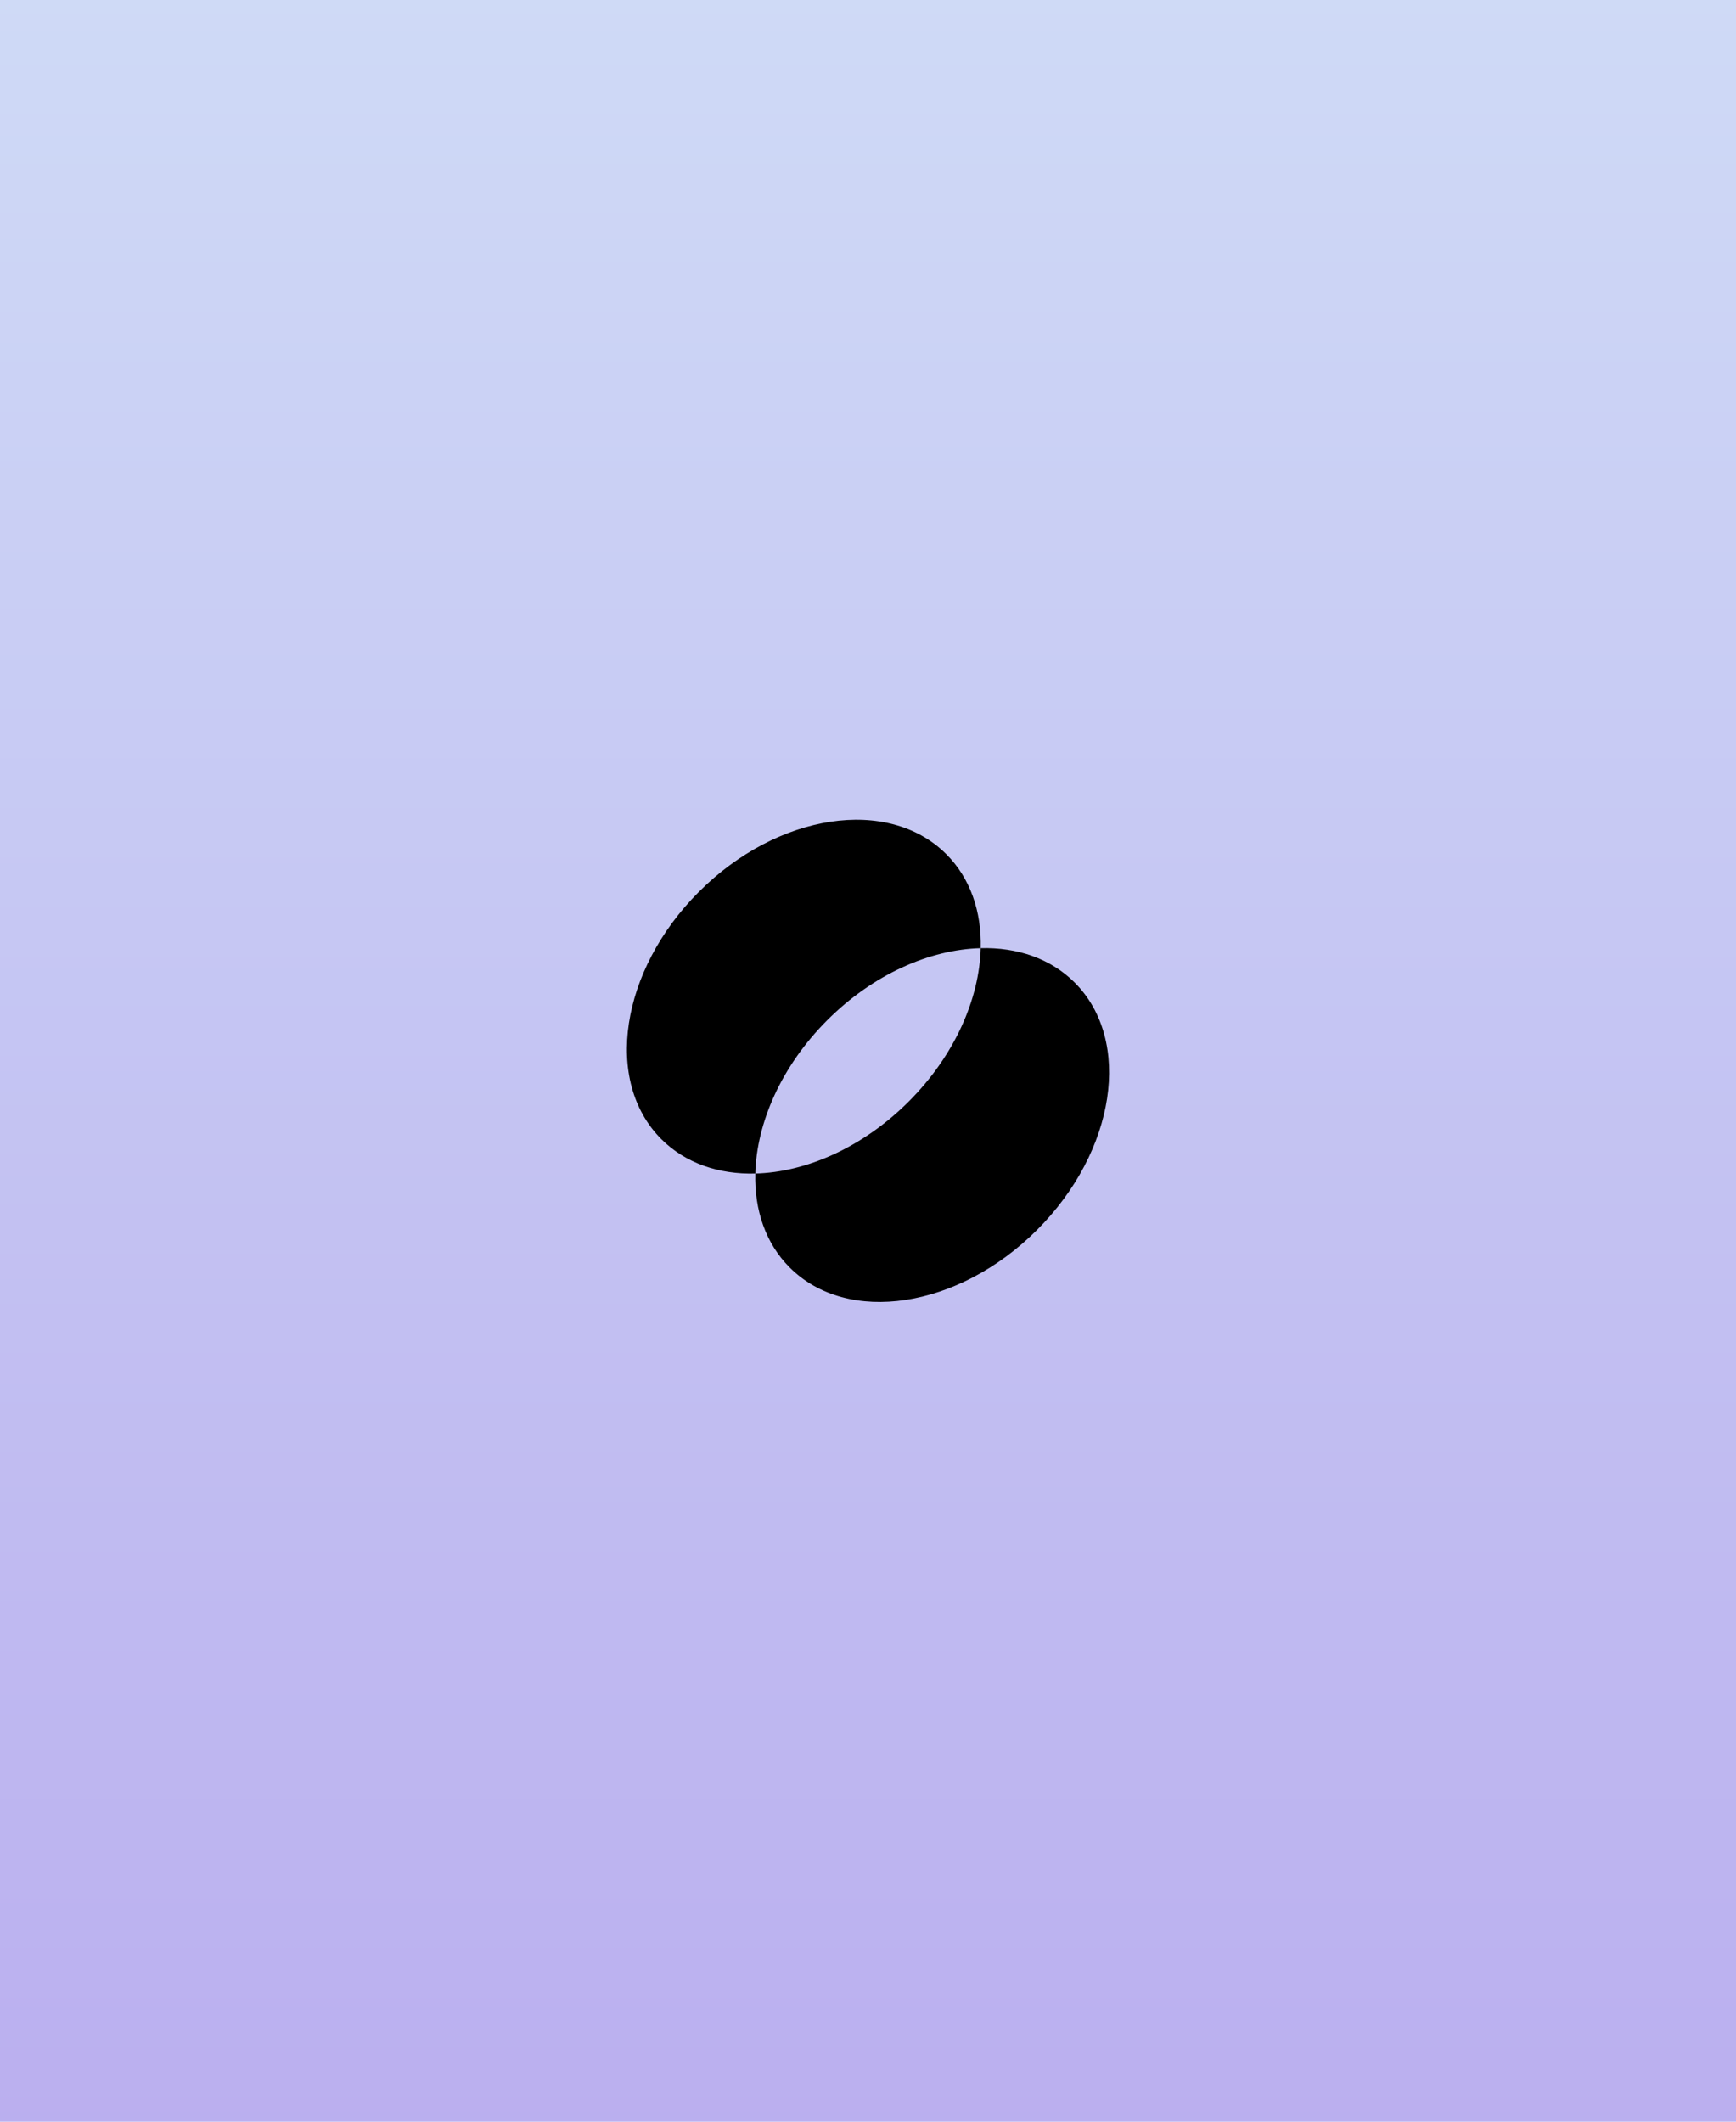
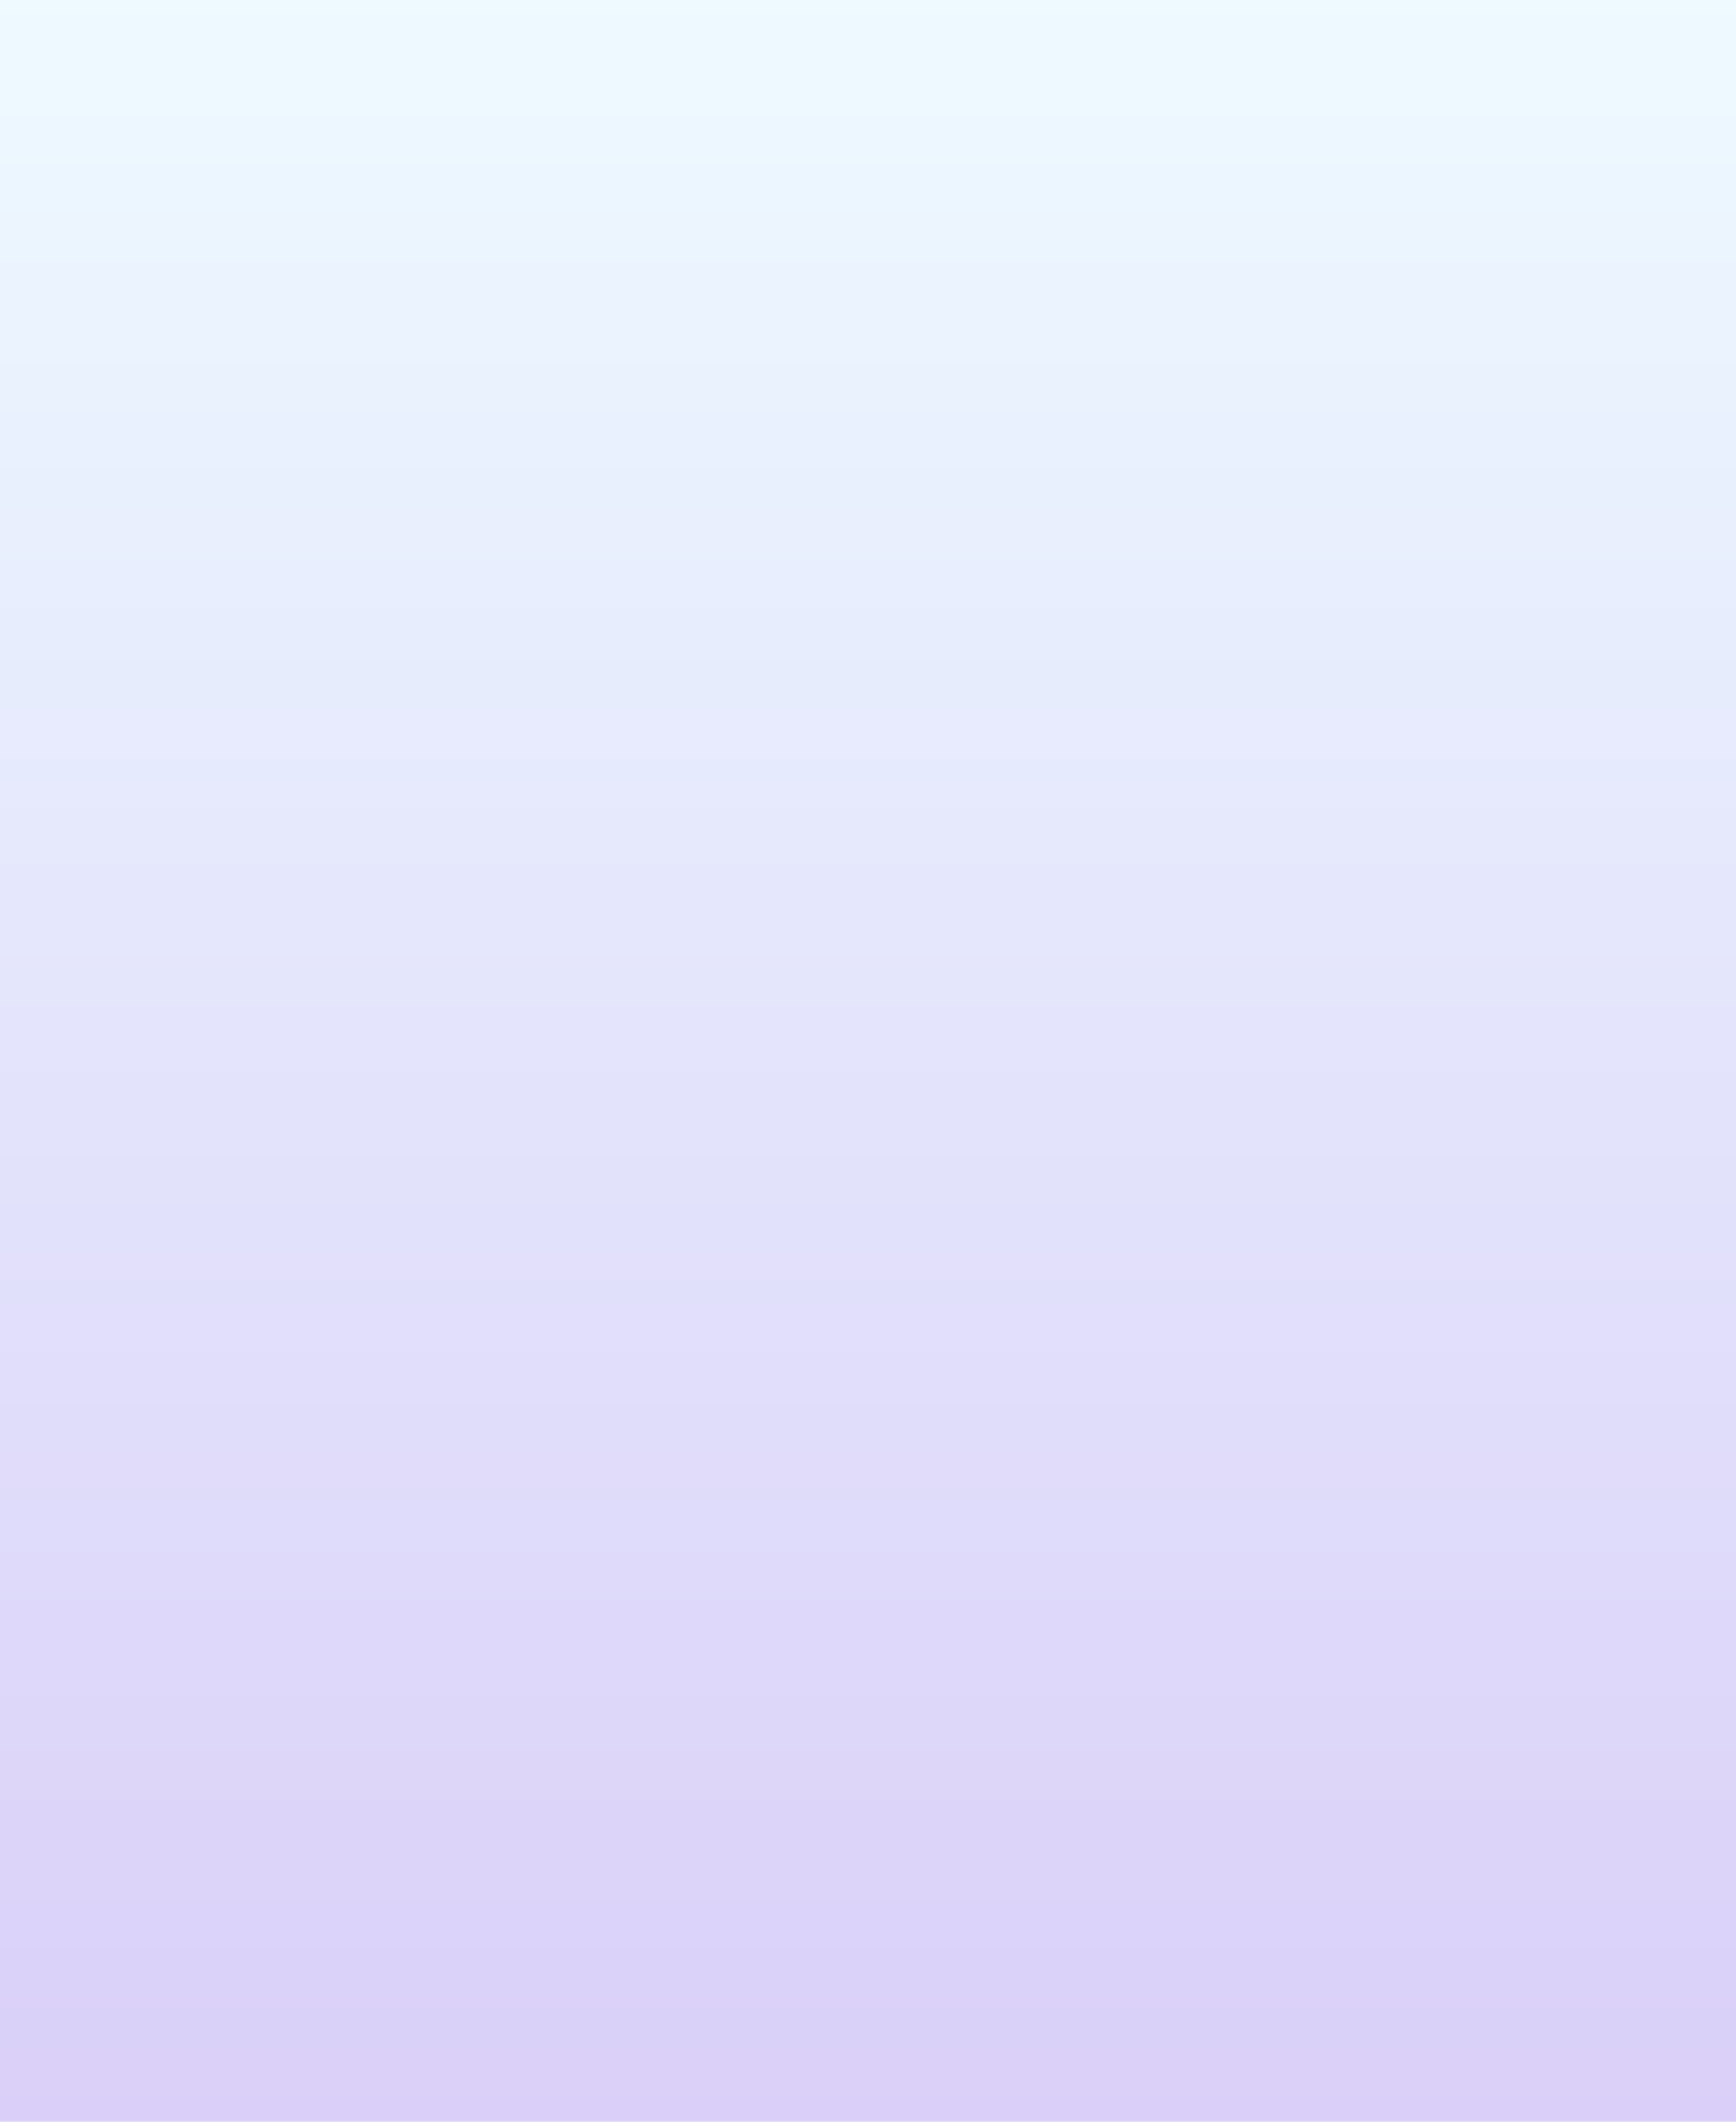
<svg xmlns="http://www.w3.org/2000/svg" width="720" height="880" viewBox="0 0 720 880" fill="none">
-   <path d="M720 0H0V880H720V0Z" fill="#CBC9F0" />
  <path d="M720 0H0V880H720V0Z" fill="url(#paint0_linear_3255_136)" fill-opacity="0.4" />
-   <path fill-rule="evenodd" clip-rule="evenodd" d="M430.121 510.119C397.485 542.755 351.552 549.735 327.527 525.71C317.5 515.684 312.874 501.842 313.259 486.744C298.159 487.129 284.317 482.502 274.29 472.475C250.265 448.45 257.245 402.517 289.881 369.881C322.517 337.245 368.45 330.265 392.475 354.29C402.502 364.317 407.128 378.158 406.744 393.257C421.842 392.872 435.685 397.498 445.712 407.525C469.737 431.551 462.757 477.484 430.121 510.119ZM376.885 456.884C357.869 475.899 334.339 486.205 313.259 486.742C313.797 465.662 324.102 442.133 343.118 423.118C362.133 404.102 385.663 393.796 406.744 393.259C406.206 414.339 395.9 437.868 376.885 456.884Z" fill="black" />
  <defs>
    <linearGradient id="paint0_linear_3255_136" x1="360" y1="0" x2="360" y2="880" gradientUnits="userSpaceOnUse">
      <stop stop-color="#D4F2FF" />
      <stop offset="1" stop-color="#A187EE" />
    </linearGradient>
  </defs>
</svg>